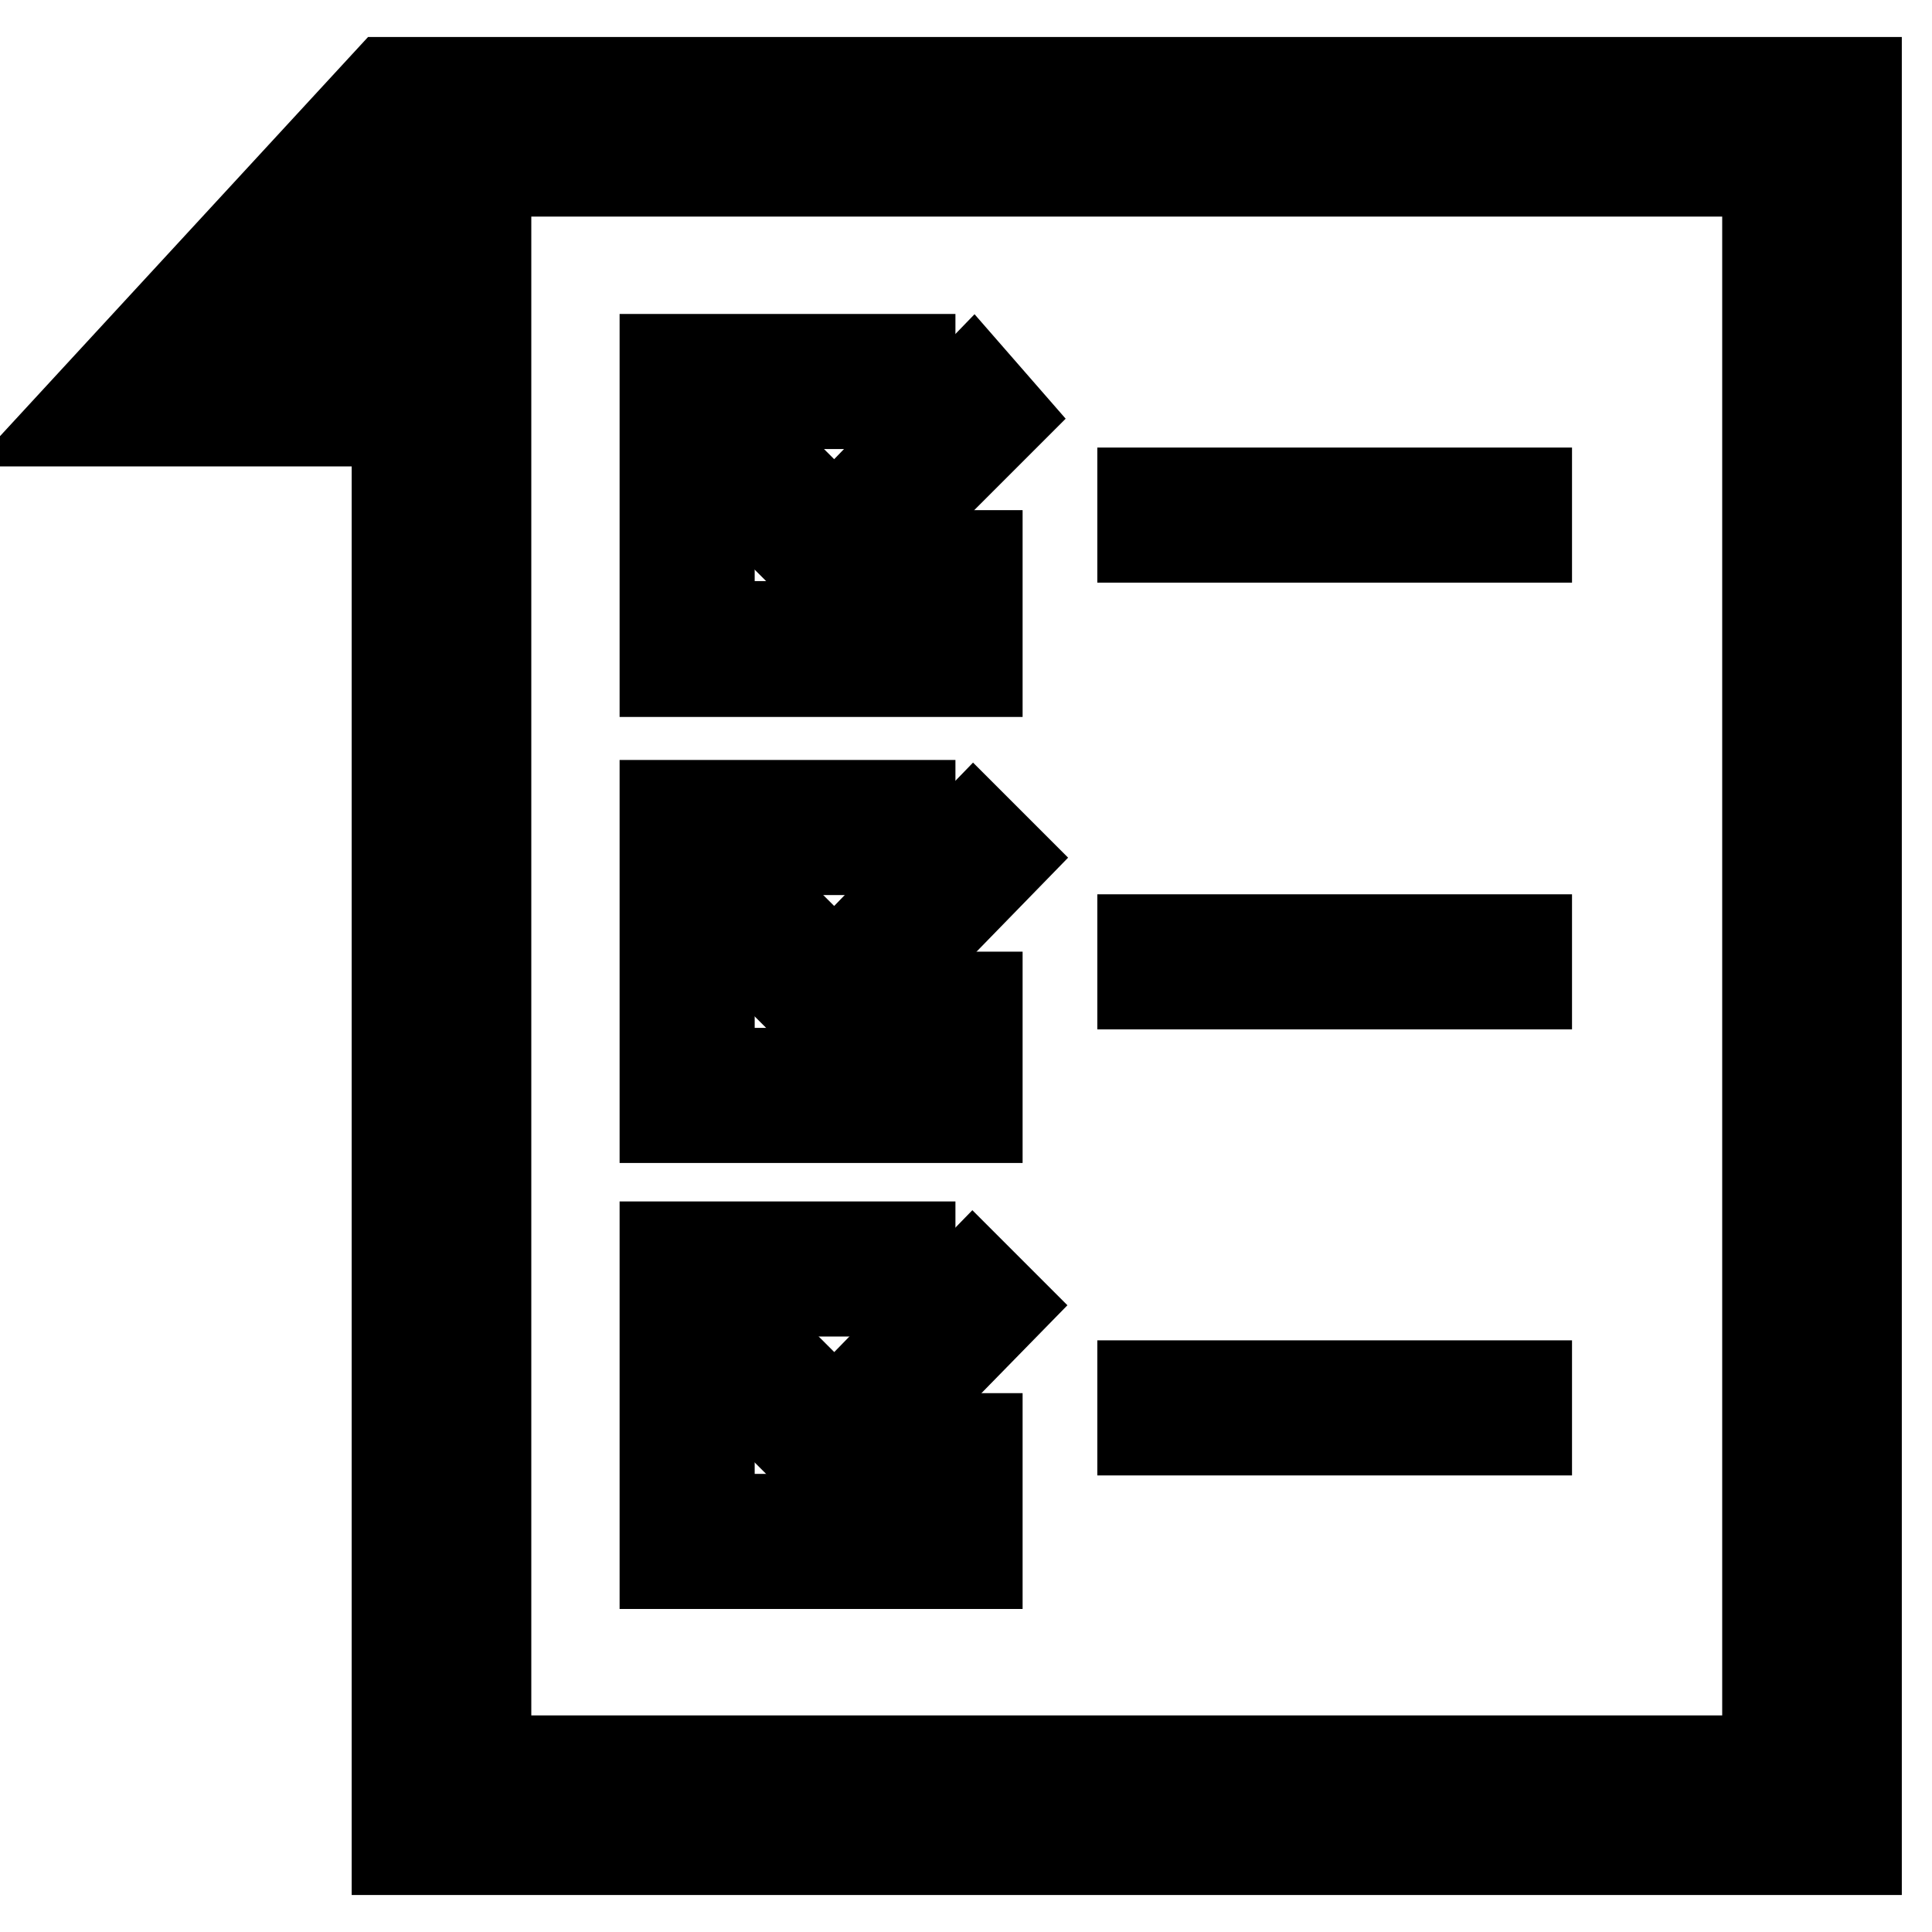
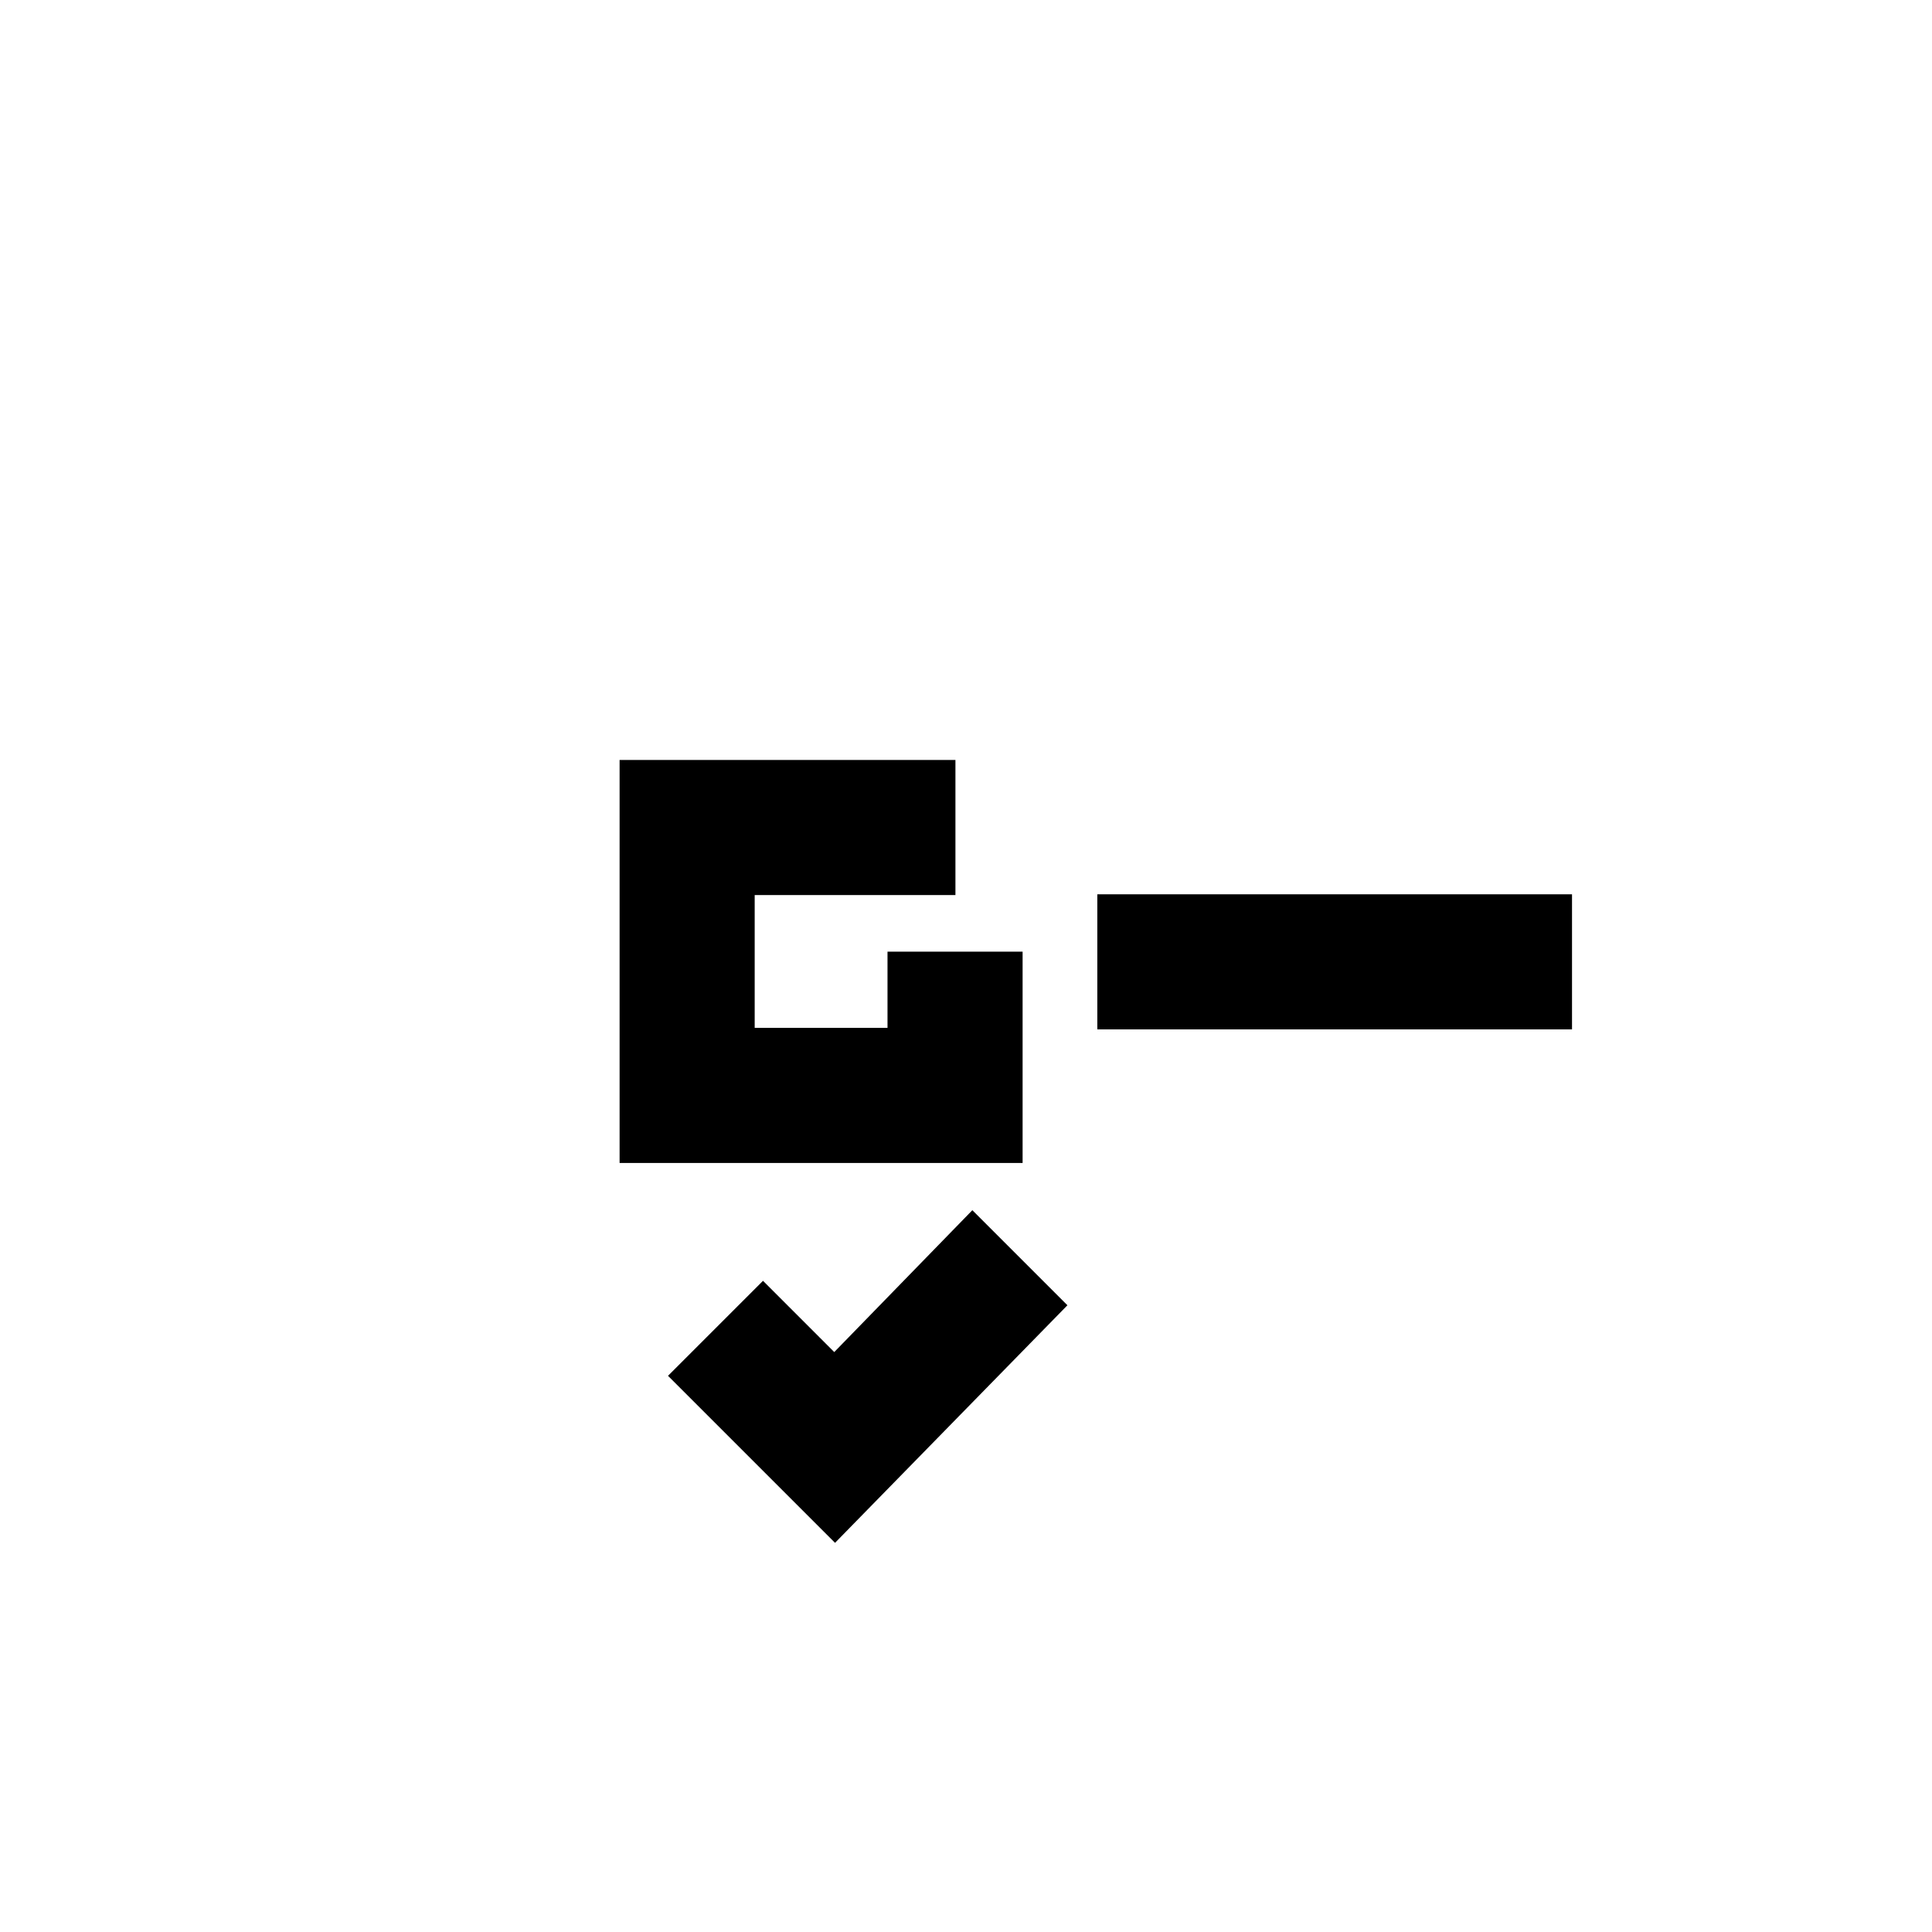
<svg xmlns="http://www.w3.org/2000/svg" version="1.1" x="0px" y="0px" viewBox="0 0 256 256" enable-background="new 0 0 256 256" xml:space="preserve">
  <g>
-     <path stroke-width="12" fill-opacity="0" stroke="#000000" d="M52.6,245.1H246V10.9H51.4L10,55.8h42.6V245.1z M220,22.7h14.2v210.6H64.4V22.7H220z M52.6,44h-16l16-17.2 V44z" />
    <path stroke-width="12" fill-opacity="0" stroke="#000000" d="M151.4,124.5h50.9v5.9h-50.9V124.5z M120.6,112.6v-5.9H88.1v41.4h41.4v-16h-5.9v10.1H94v-29.6H120.6z" />
-     <path stroke-width="12" fill-opacity="0" stroke="#000000" d="M110.6,128.6l-9.5-9.5l-4.1,4.1l13.6,13.6l22.5-23.1l-4.1-4.1L110.6,128.6z M151.4,65.3h50.9v5.9h-50.9 V65.3z M129.5,89V73.6h-5.9V83H94V53.5h26.6v-5.9H88.1V89H129.5z" />
-     <path stroke-width="12" fill-opacity="0" stroke="#000000" d="M110.6,69.4l-9.5-9.5l-4.1,4.1l13.6,13.6L133,55.2l-4.1-4.7L110.6,69.4z M151.4,183.6h50.9v5.9h-50.9V183.6 z M123.6,201.3H94v-30.2h26.6v-5.9H88.1v42h41.4v-16.6h-5.9V201.3z" />
    <path stroke-width="12" fill-opacity="0" stroke="#000000" d="M110.6,187.7l-9.5-9.5l-4.1,4.1l13.6,13.6L133,173l-4.1-4.1L110.6,187.7z" />
  </g>
</svg>